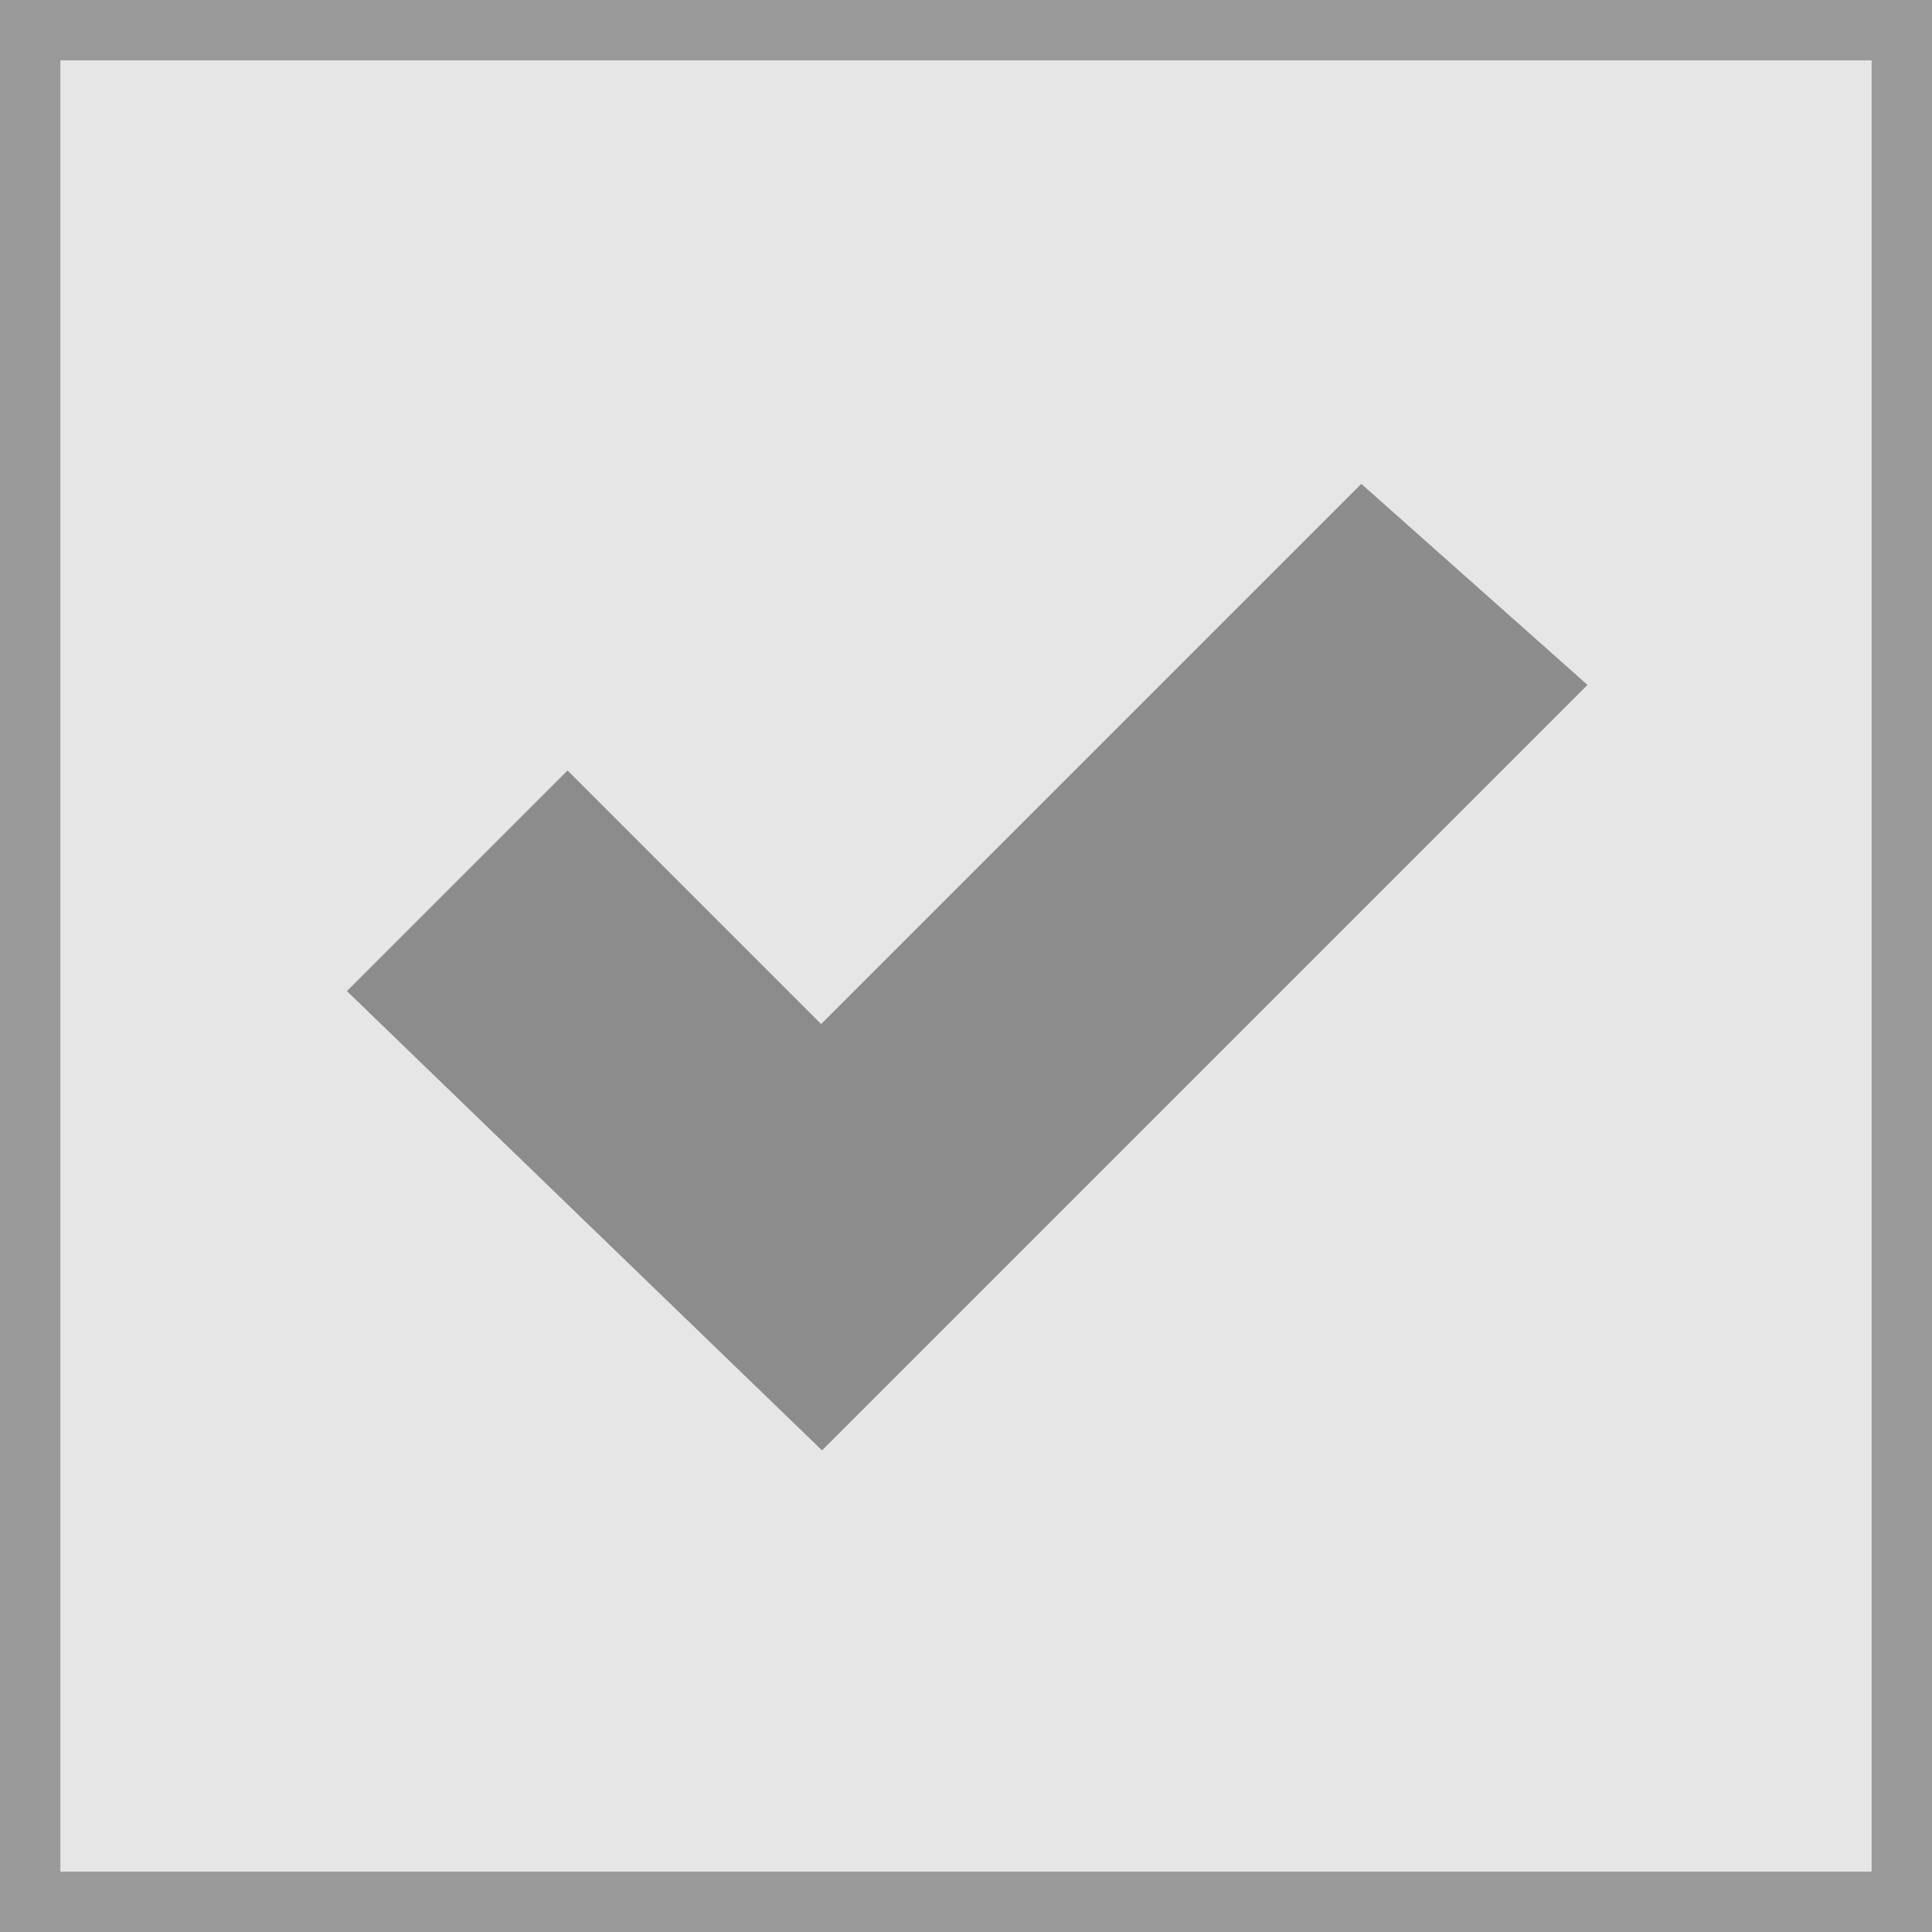
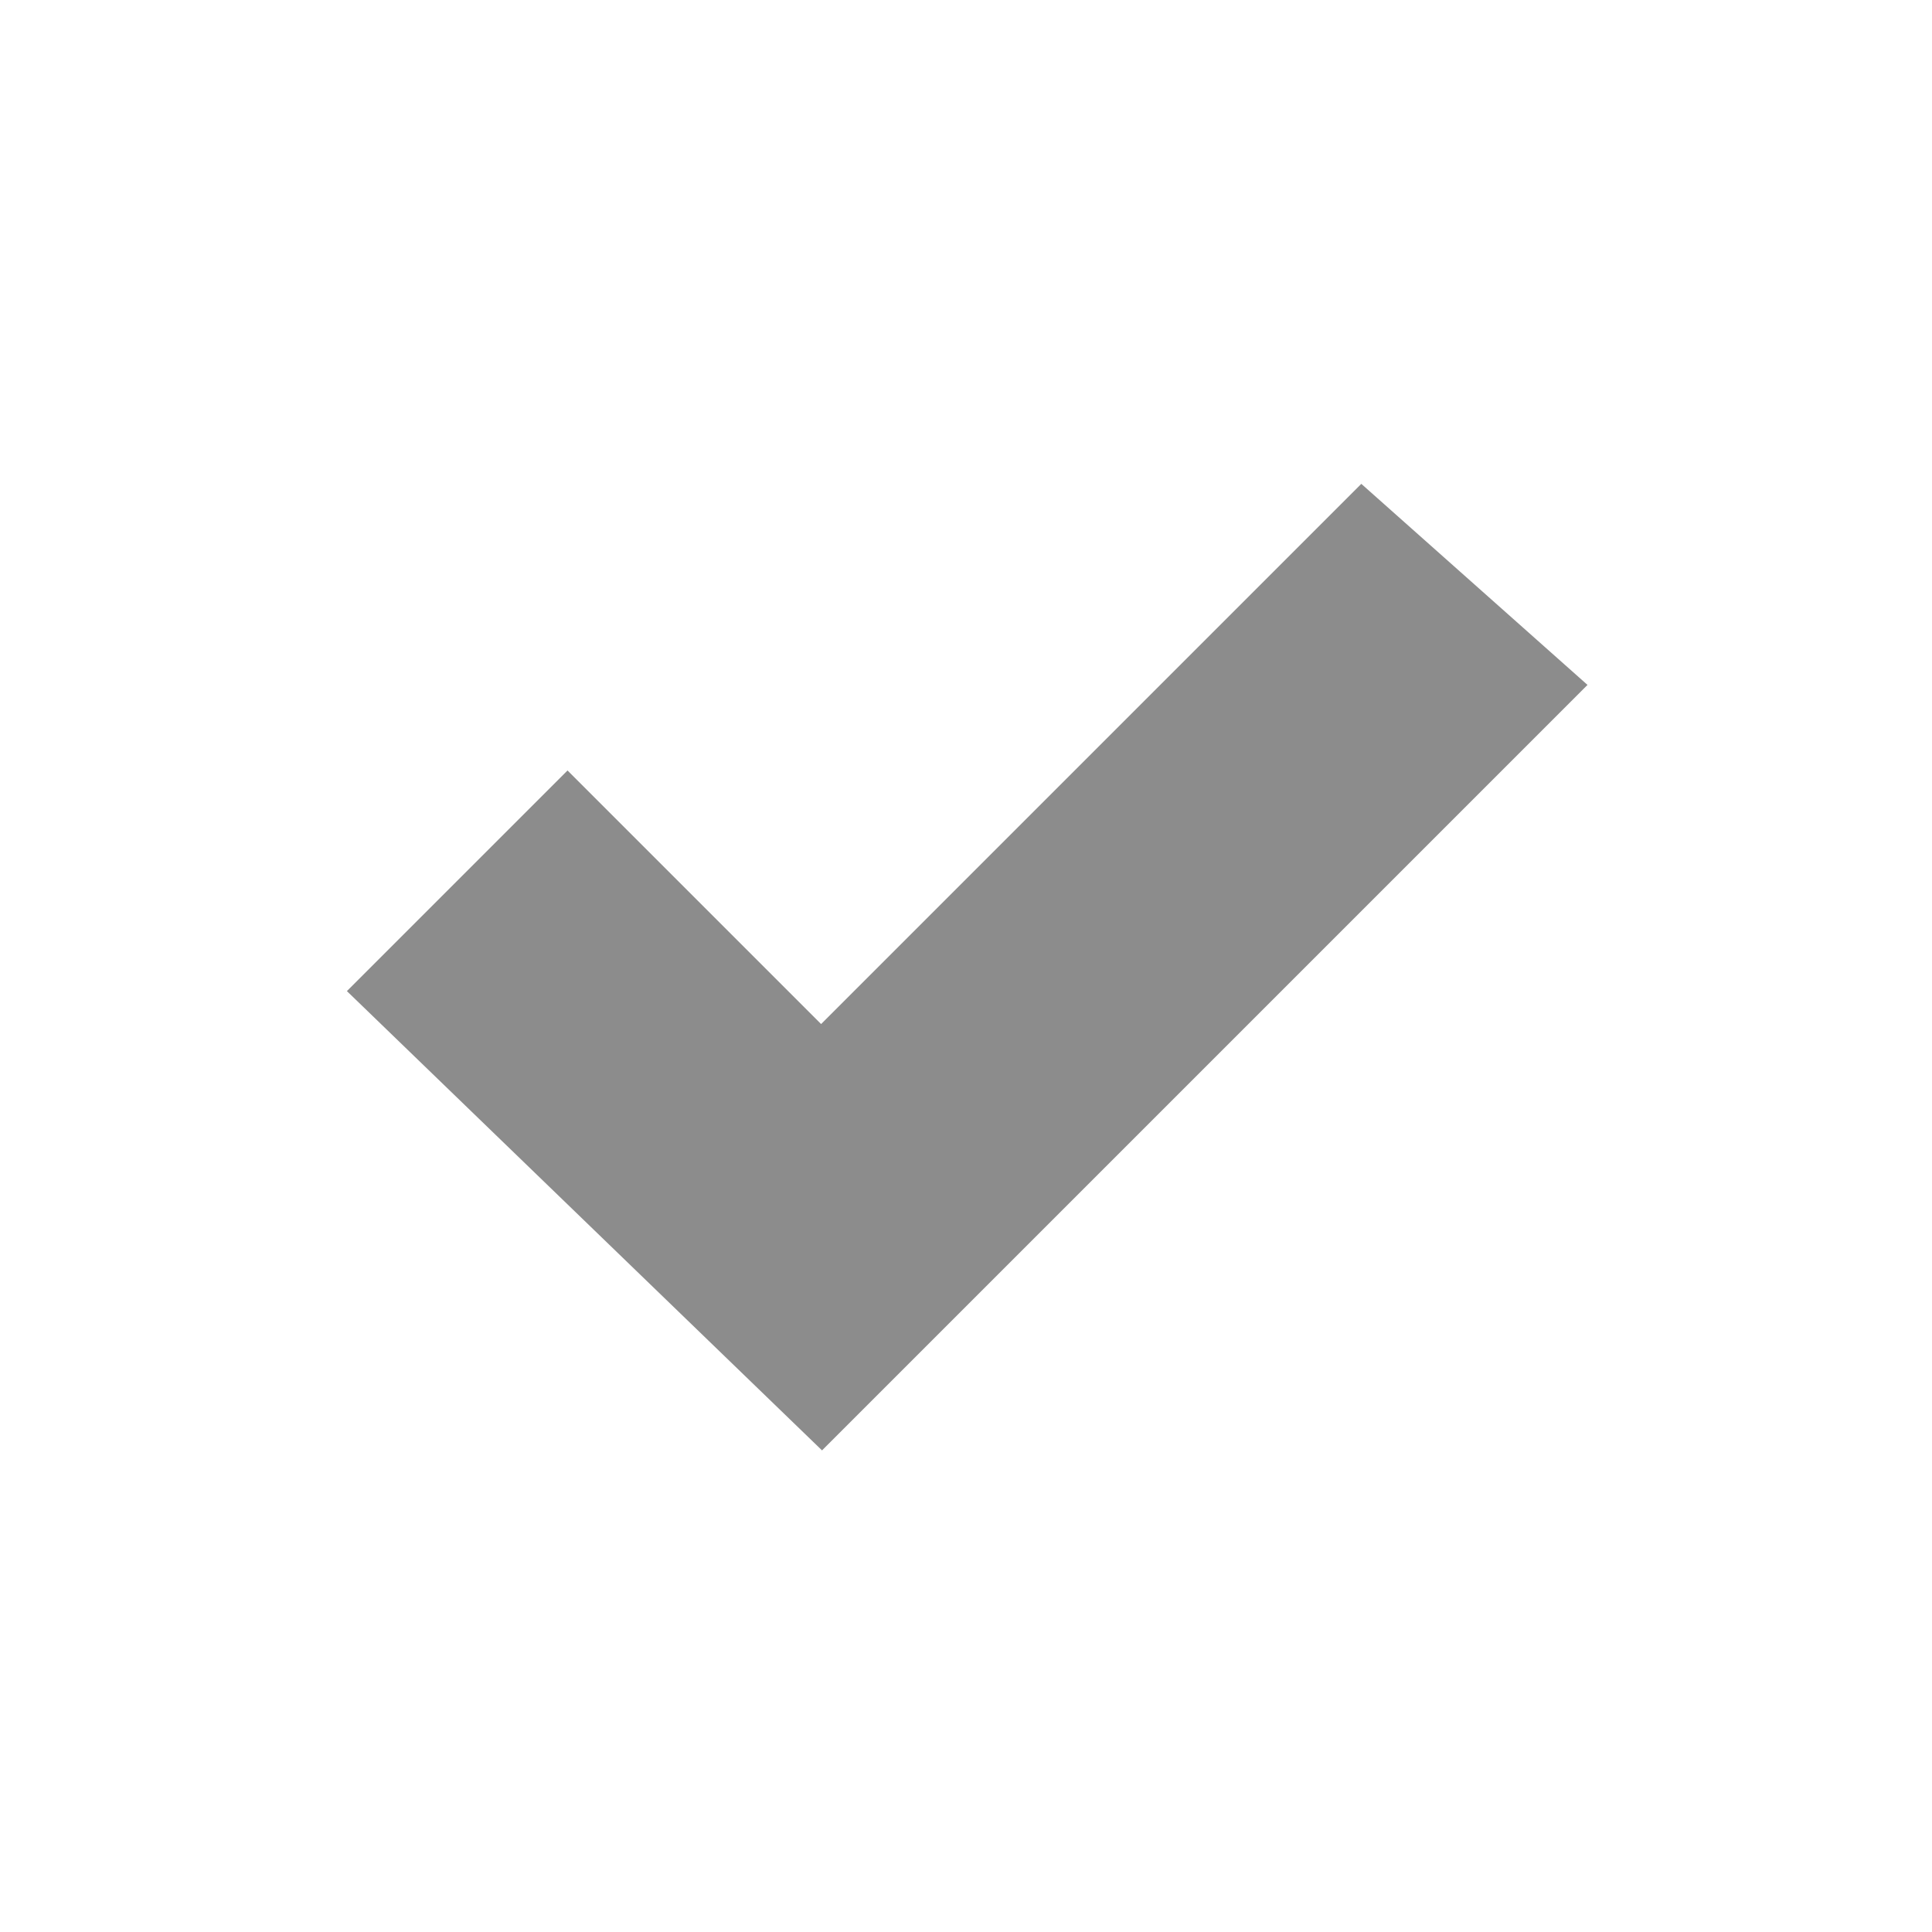
<svg xmlns="http://www.w3.org/2000/svg" viewBox="0 0 16 16">
-   <rect x="0" y="0" fill="#E6E6E6" stroke="#9A9A9A" stroke-width="1" width="16" height="16" />
  <polygon style="transform: translate(-1px, -1px);" fill="#8C8C8C" stroke="#8C8C8C" stroke-width="1.3" points="7.8,10.4 5.7,8.3 4.8,9.2 7.8,12.1 13.2,6.7 12.3,5.9" />
</svg>